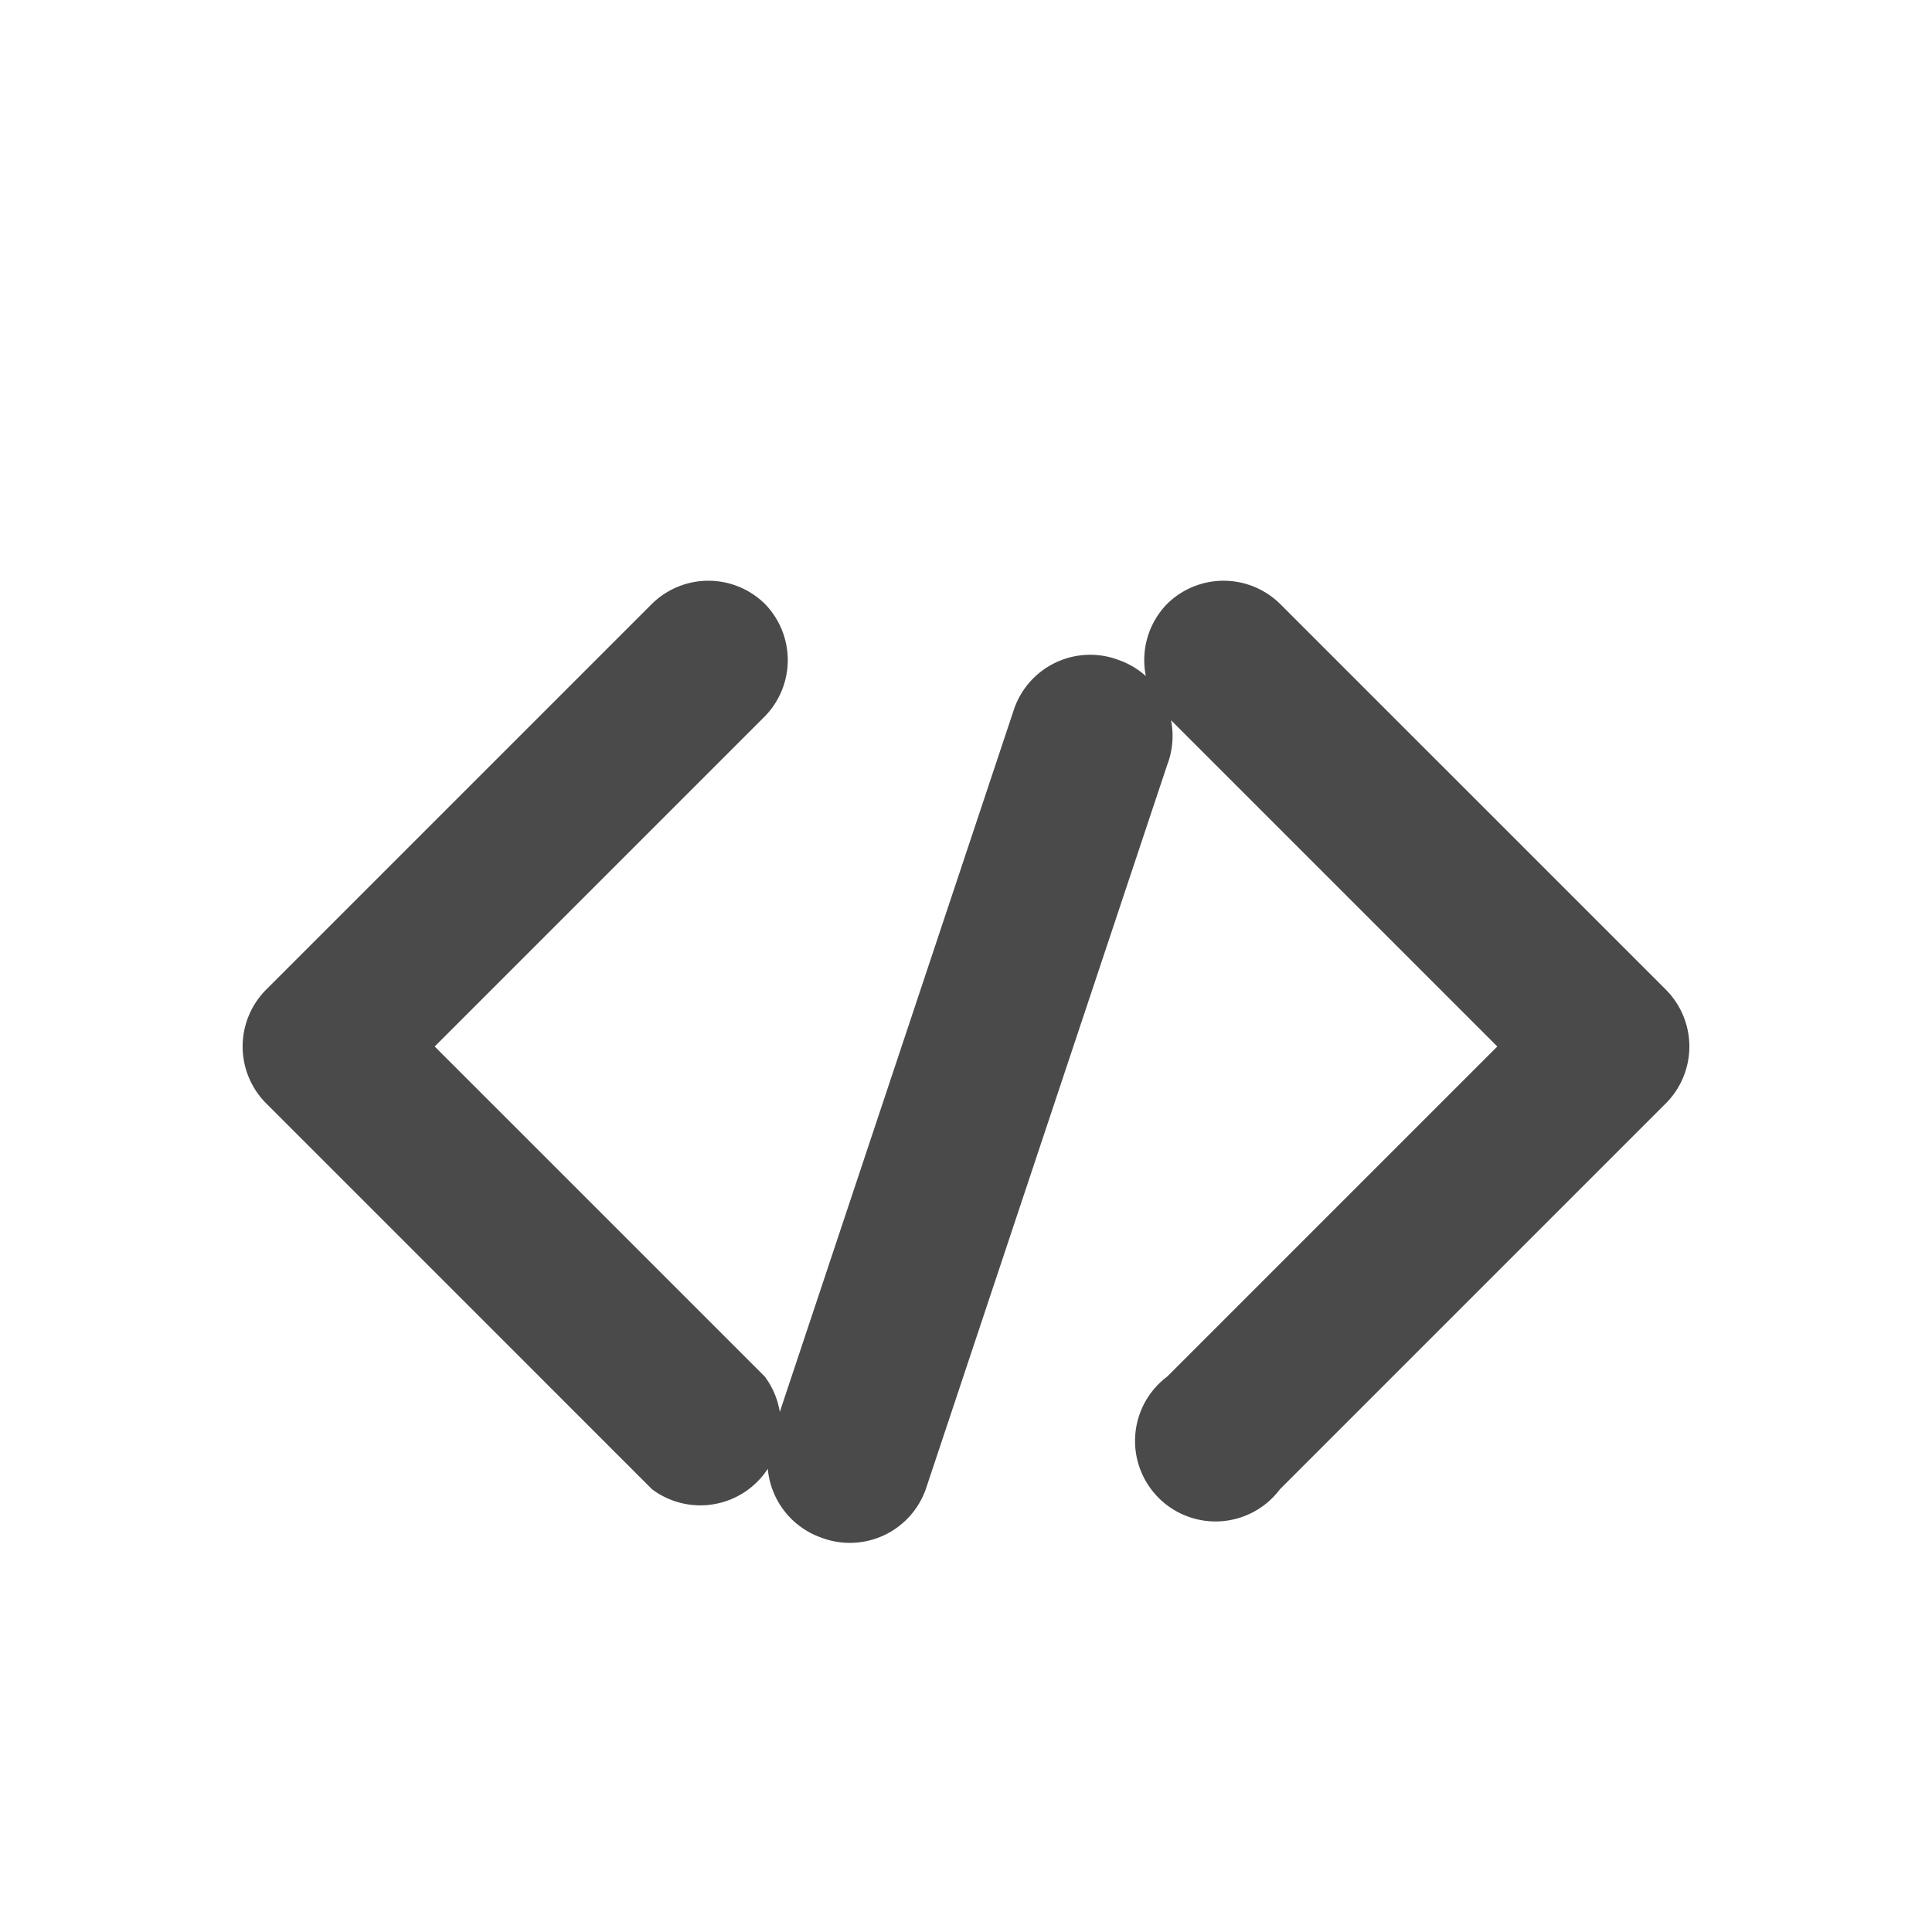
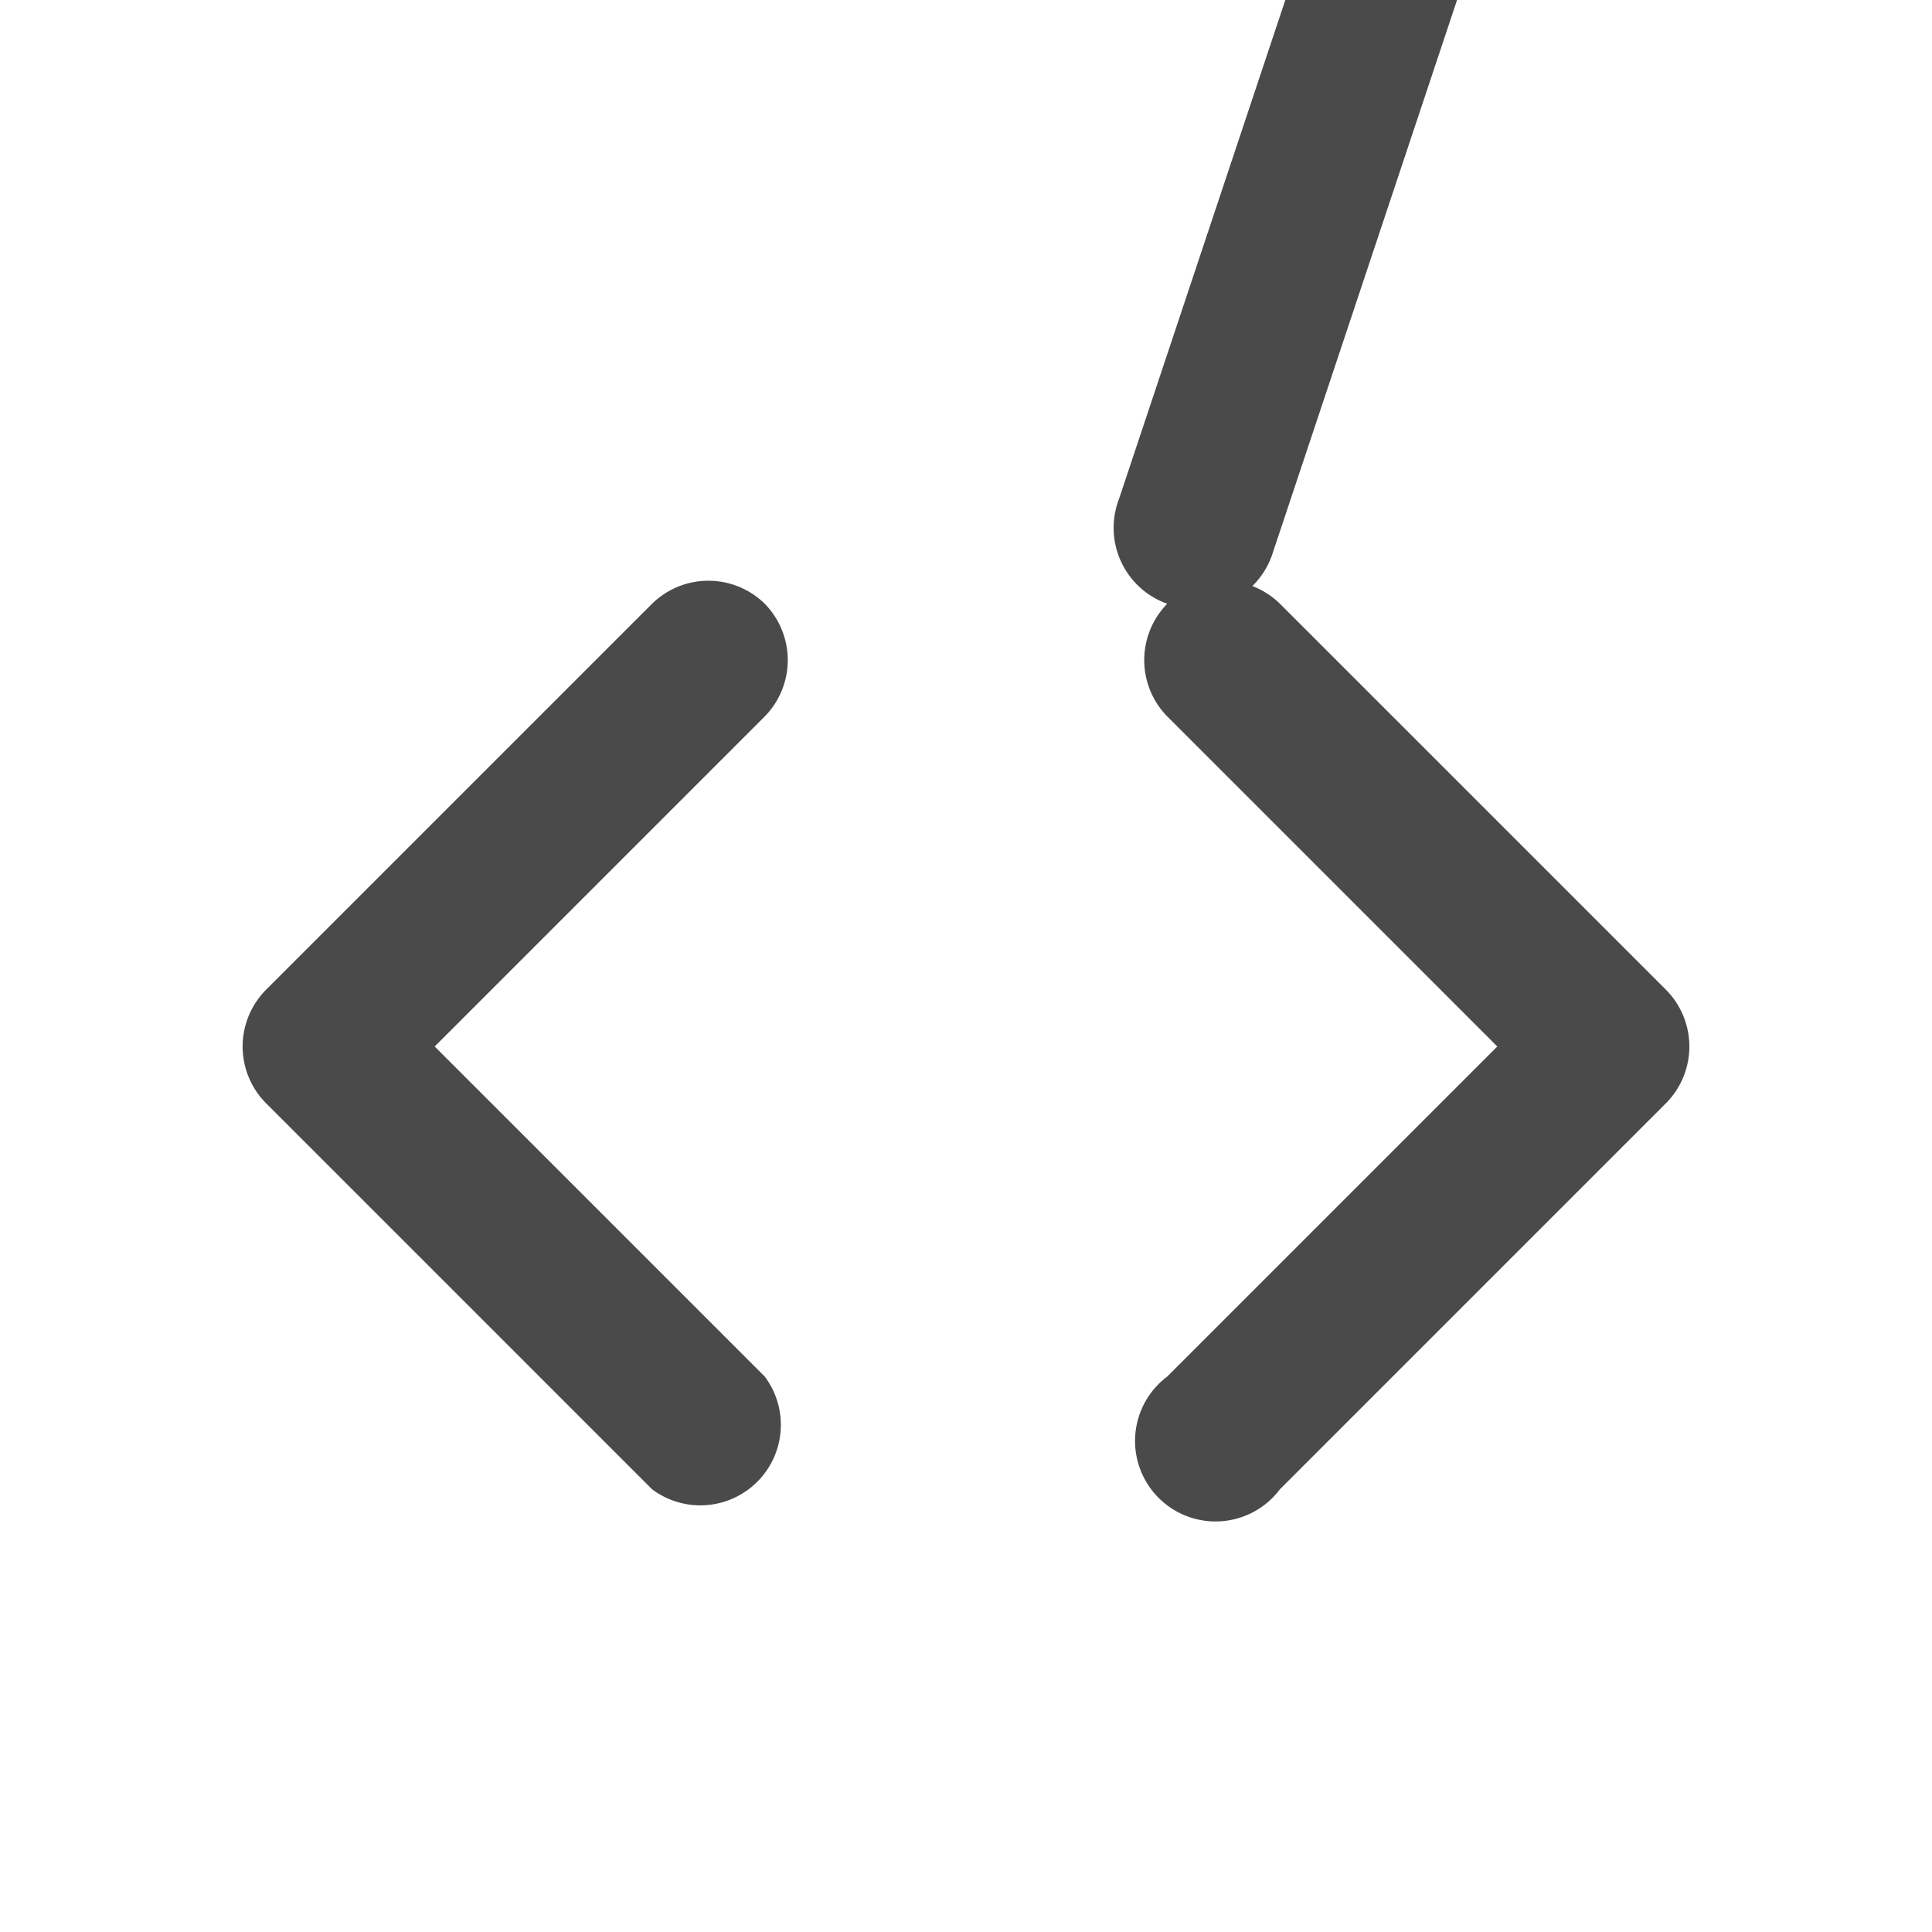
<svg xmlns="http://www.w3.org/2000/svg" width="64" height="64" viewBox="0 0 24 24" fill="none">
-   <path d="M9.5 7.5a1 1 0 010 1.4L5.4 13l4.1 4.1a1 1 0 01-1.4 1.4l-4.8-4.8a1 1 0 010-1.4l4.8-4.8a1 1 0 011.4 0zm5 0a1 1 0 011.4 0l4.8 4.8a1 1 0 010 1.4l-4.8 4.8a1 1 0 11-1.4-1.4l4.1-4.1-4.1-4.1a1 1 0 010-1.4zm-4.3 11.6a1 1 0 01-.6-1.3l3-9a1 1 0 011.3-.6 1 1 0 01.6 1.3l-3 9a1 1 0 01-1.3.6z" fill="#4A4A4A" />
+   <path d="M9.5 7.5a1 1 0 010 1.4L5.4 13l4.1 4.1a1 1 0 01-1.4 1.4l-4.8-4.8a1 1 0 010-1.4l4.8-4.8a1 1 0 011.4 0zm5 0a1 1 0 011.4 0l4.8 4.8a1 1 0 010 1.4l-4.8 4.8a1 1 0 11-1.4-1.4l4.1-4.1-4.1-4.1a1 1 0 010-1.4za1 1 0 01-.6-1.3l3-9a1 1 0 011.3-.6 1 1 0 01.6 1.3l-3 9a1 1 0 01-1.3.6z" fill="#4A4A4A" />
</svg>